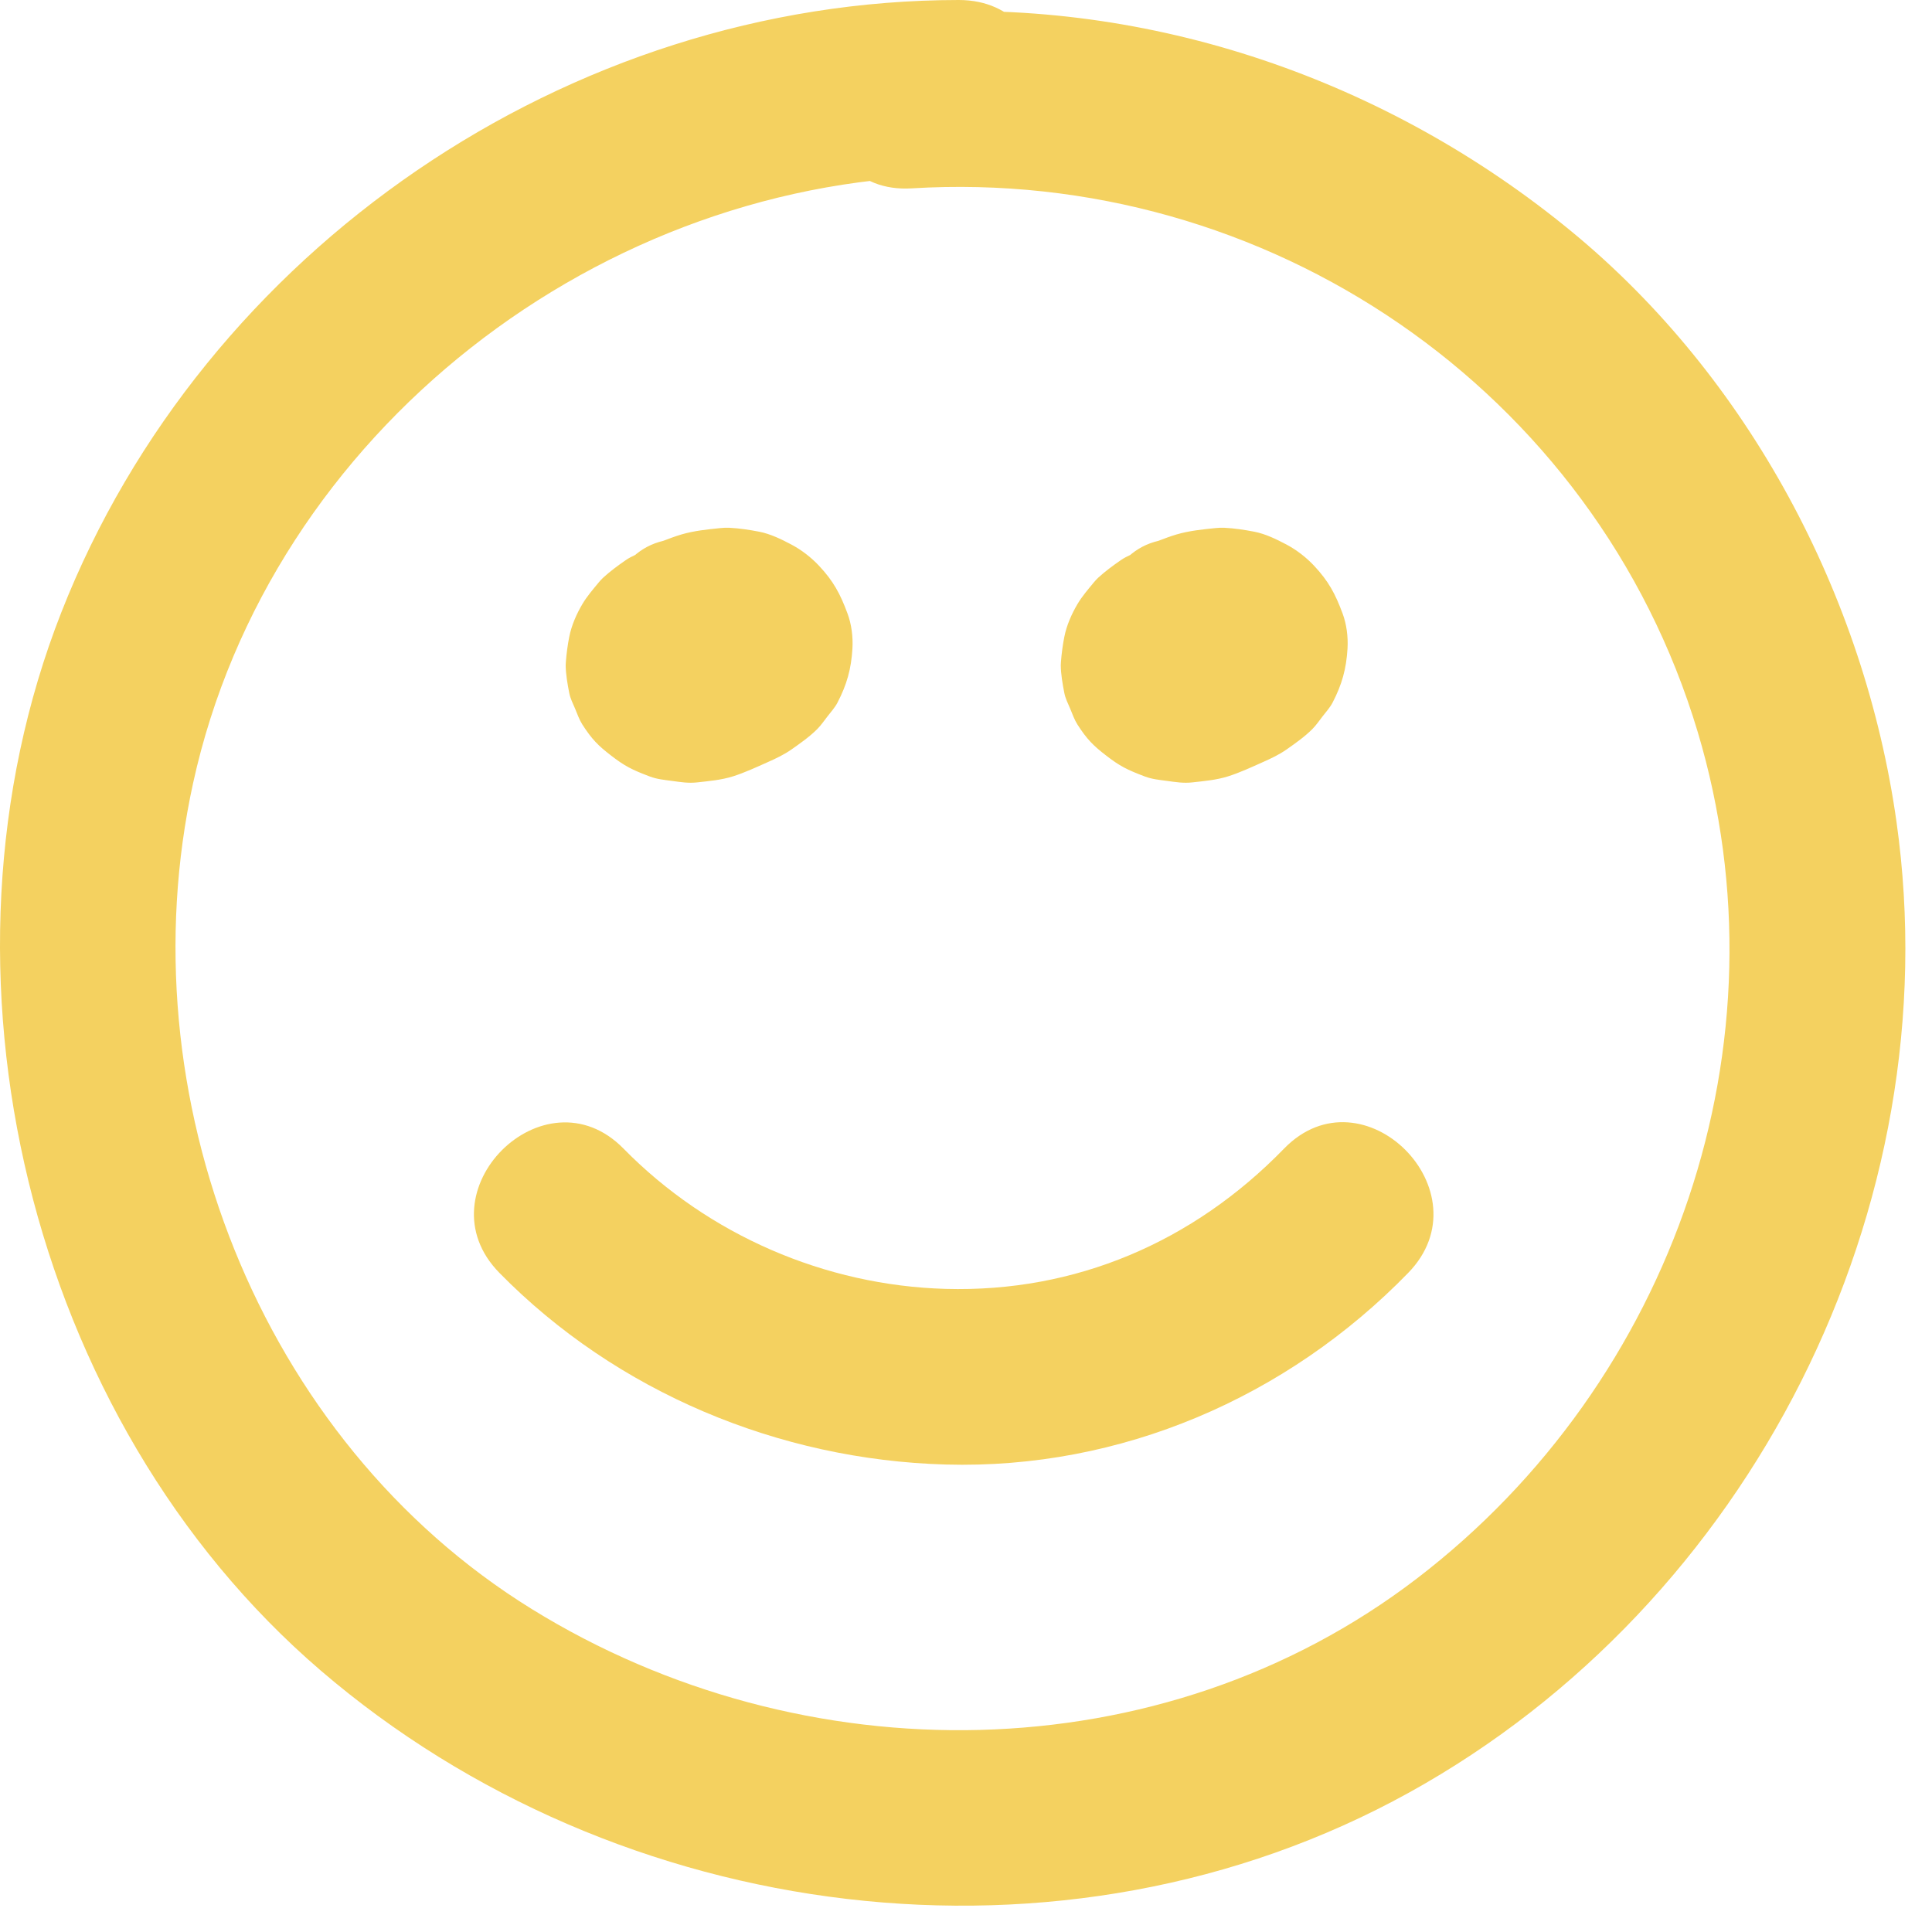
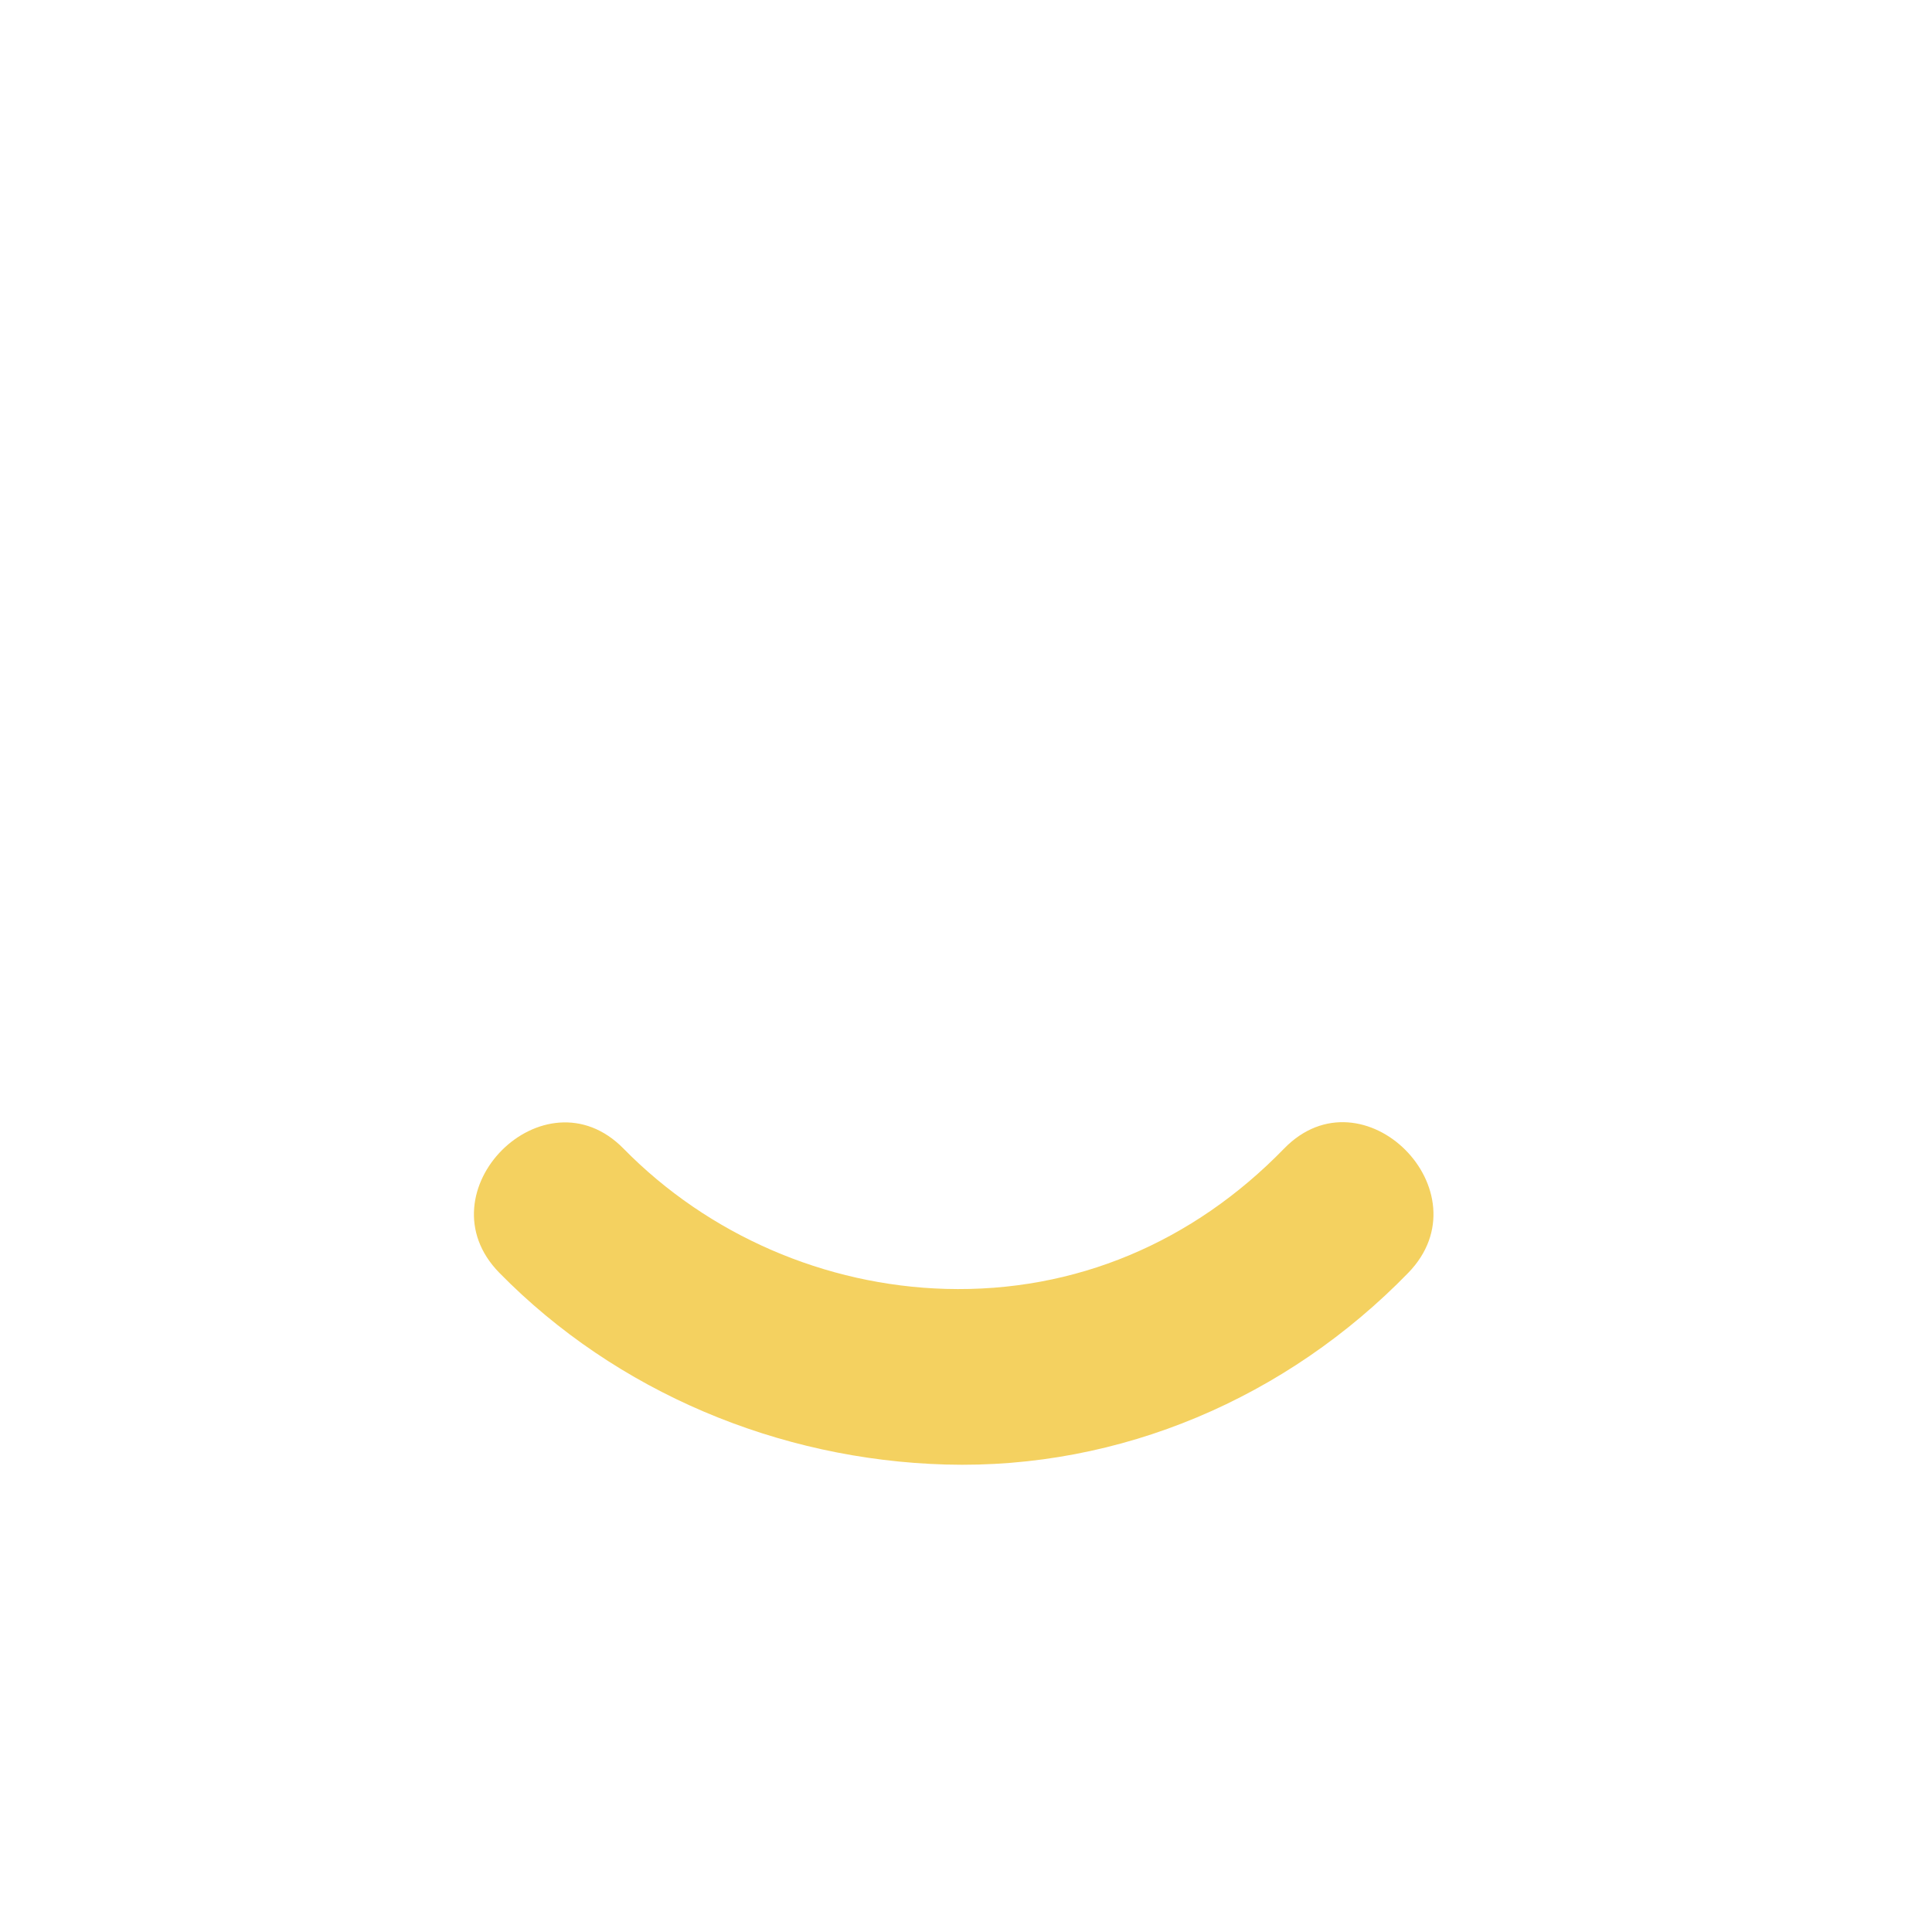
<svg xmlns="http://www.w3.org/2000/svg" width="100%" height="100%" viewBox="0 0 55 55" version="1.1" xml:space="preserve" style="fill-rule:evenodd;clip-rule:evenodd;stroke-linejoin:round;stroke-miterlimit:2;">
-   <path d="M27.291,0C16.187,0.007 5.799,7.111 1.746,17.432C-2.259,27.629 0.801,40.408 9.132,47.558C17.594,54.82 30.276,56.473 40.113,51.031C49.835,45.654 55.537,34.389 53.99,23.4C53.084,16.966 49.784,10.749 44.748,6.598C39.503,2.275 32.766,-0.054 25.956,0.362C22.759,0.558 22.737,5.559 25.956,5.362C36.059,4.745 45.413,11.094 48.331,20.839C50.981,29.685 47.653,39.332 40.341,44.933C33.062,50.509 22.848,50.57 15.14,45.807C7.363,41.002 3.554,31.159 5.497,22.294C7.685,12.306 17.123,5.006 27.291,5C30.508,4.998 30.514,-0.002 27.291,0Z" style="fill:rgb(244,209,96);fill-rule:nonzero;" />
  <path d="M14.216,36.235C17.55,39.632 22.174,41.558 26.921,41.692C31.9,41.832 36.634,39.789 40.09,36.235C42.334,33.926 38.802,30.387 36.554,32.699C33.966,35.362 30.615,36.796 26.921,36.692C23.495,36.595 20.169,35.163 17.751,32.699C15.494,30.399 11.959,33.935 14.216,36.235Z" style="fill:rgb(244,209,96);fill-rule:nonzero;" />
-   <path d="M18.668,16.08C18.158,16.211 17.747,16.477 17.368,16.834C17.192,17 17.036,17.203 16.92,17.417C16.857,17.532 16.824,17.63 16.766,17.767C16.725,17.864 16.648,18.015 16.613,18.139C16.543,18.391 16.501,18.661 16.505,18.92C16.506,18.946 16.508,18.972 16.509,18.998C16.52,19.18 16.556,19.527 16.605,19.701C16.67,19.93 16.783,20.188 16.893,20.396C17.015,20.628 17.189,20.838 17.367,21.028C17.581,21.255 17.838,21.46 18.122,21.592C18.344,21.695 18.585,21.819 18.824,21.878C18.952,21.909 19.103,21.919 19.221,21.935C19.35,21.953 19.509,21.985 19.65,21.988C19.993,21.995 20.352,21.945 20.678,21.835C20.964,21.739 21.331,21.599 21.604,21.418C22.134,21.064 22.659,20.608 22.937,20.019C23.184,19.496 23.335,19.085 23.328,18.489C23.327,18.372 23.286,18.157 23.28,18.11C23.266,18.003 23.253,17.836 23.223,17.709C23.161,17.451 23.046,17.191 22.914,16.965C22.899,16.939 22.882,16.915 22.865,16.889C22.752,16.718 22.584,16.499 22.446,16.348C22.276,16.16 22.024,15.995 21.842,15.861C21.799,15.829 21.756,15.798 21.708,15.772C21.594,15.712 21.458,15.663 21.348,15.616C21.225,15.565 21.087,15.496 20.953,15.456C20.296,15.263 19.516,15.294 18.863,15.485C18.801,15.503 18.74,15.525 18.68,15.549C18.436,15.645 18.184,15.74 17.951,15.863C17.902,15.889 17.853,15.918 17.807,15.951C17.59,16.101 17.365,16.267 17.17,16.446C17.122,16.49 17.08,16.538 17.039,16.587C16.881,16.779 16.708,16.979 16.581,17.194C16.412,17.479 16.27,17.803 16.205,18.131C16.161,18.349 16.125,18.622 16.109,18.843C16.107,18.875 16.104,18.906 16.104,18.939C16.106,19.192 16.156,19.475 16.204,19.722C16.235,19.885 16.306,20.018 16.373,20.177C16.437,20.33 16.489,20.484 16.577,20.623C16.848,21.046 17.031,21.228 17.392,21.506C17.786,21.811 17.99,21.913 18.498,22.105C18.705,22.183 18.898,22.2 19.122,22.23C19.378,22.265 19.596,22.301 19.848,22.273C20.188,22.235 20.539,22.205 20.867,22.101C21.207,21.993 21.534,21.84 21.859,21.695C22.092,21.592 22.325,21.481 22.534,21.334C22.784,21.158 23.045,20.976 23.262,20.759C23.372,20.649 23.463,20.515 23.557,20.394C23.65,20.273 23.769,20.143 23.842,20.001C24.109,19.487 24.233,19.04 24.267,18.462C24.286,18.128 24.242,17.774 24.125,17.46C23.92,16.908 23.727,16.544 23.316,16.106C23.091,15.866 22.816,15.654 22.525,15.5C22.245,15.352 21.929,15.197 21.61,15.136C21.336,15.083 21.045,15.039 20.766,15.025C20.681,15.021 20.596,15.024 20.511,15.033C20.14,15.071 19.759,15.109 19.399,15.215C19.223,15.267 19.052,15.332 18.88,15.397C18.555,15.474 18.272,15.623 18.03,15.844C17.758,16.021 17.544,16.254 17.386,16.546C17.204,16.833 17.105,17.142 17.09,17.475C17.015,17.807 17.03,18.14 17.134,18.472C17.33,19.077 17.705,19.661 18.283,19.966L18.881,20.218C19.324,20.337 19.767,20.337 20.21,20.218C20.497,20.108 20.786,20.003 21.091,19.954L20.427,20.044C20.578,20.023 20.727,20.019 20.88,20.035L20.215,19.946C20.321,19.962 20.419,19.99 20.517,20.03L19.92,19.778C20.003,19.816 20.08,19.861 20.154,19.914L19.648,19.523C19.719,19.579 19.781,19.639 19.837,19.708L19.447,19.202C19.49,19.261 19.526,19.32 19.556,19.387L19.304,18.789C19.325,18.843 19.34,18.896 19.351,18.953L19.261,18.289C19.271,18.362 19.27,18.431 19.261,18.504L19.351,17.84C19.341,17.895 19.326,17.947 19.307,18L19.559,17.403C19.526,17.48 19.485,17.55 19.435,17.617L19.826,17.111C19.752,17.203 19.669,17.281 19.577,17.354L20.083,16.963C19.825,17.158 19.528,17.296 19.231,17.423L19.829,17.171C19.62,17.258 19.408,17.328 19.184,17.362L19.848,17.273C19.716,17.289 19.587,17.292 19.454,17.275L20.119,17.364C20.018,17.347 19.922,17.321 19.827,17.283L20.425,17.535C20.332,17.495 20.248,17.446 20.168,17.384L20.674,17.775C20.62,17.73 20.573,17.682 20.528,17.627L20.919,18.133C20.878,18.075 20.844,18.017 20.816,17.952L21.068,18.549C21.046,18.49 21.032,18.432 21.021,18.369L21.111,19.034C21.103,18.953 21.105,18.876 21.115,18.795L21.026,19.46C21.041,19.379 21.063,19.304 21.094,19.229L20.842,19.826C20.877,19.751 20.917,19.683 20.966,19.617L20.575,20.123C20.636,20.047 20.703,19.981 20.778,19.92L20.272,20.31C20.377,20.232 20.487,20.17 20.606,20.119L20.009,20.371C20.153,20.313 20.3,20.274 20.452,20.25L19.788,20.34C19.901,20.326 20.011,20.323 20.124,20.334L19.46,20.245C19.55,20.258 19.635,20.278 19.72,20.312L19.123,20.06C19.194,20.092 19.257,20.131 19.319,20.178L18.813,19.787C18.859,19.828 18.9,19.87 18.939,19.919L18.548,19.413C18.574,19.451 18.596,19.488 18.617,19.529L18.365,18.932C18.389,18.99 18.404,19.045 18.414,19.107L18.325,18.443C18.328,18.49 18.328,18.533 18.324,18.581L18.414,17.916C18.404,17.978 18.389,18.034 18.368,18.093L18.62,17.496C18.588,17.569 18.549,17.635 18.503,17.7L18.894,17.194C18.822,17.285 18.743,17.363 18.653,17.435L19.159,17.044C19.047,17.126 18.929,17.193 18.802,17.247L19.399,16.995C19.315,17.027 19.232,17.051 19.143,17.067L19.808,16.977C19.722,16.988 19.64,16.99 19.554,16.98L20.218,17.069C20.159,17.059 20.104,17.043 20.048,17.022L20.646,17.275C20.591,17.25 20.542,17.223 20.492,17.189L20.998,17.58C20.952,17.543 20.912,17.504 20.875,17.459L21.266,17.965C21.24,17.928 21.22,17.894 21.201,17.853L21.453,18.451C21.438,18.411 21.427,18.375 21.42,18.334L21.509,18.998C21.505,18.958 21.505,18.921 21.508,18.881L21.419,19.545C21.427,19.492 21.441,19.444 21.461,19.395L21.209,19.992C21.227,19.956 21.246,19.925 21.27,19.893L20.879,20.399C20.905,20.369 20.93,20.344 20.961,20.32L20.455,20.711C20.476,20.696 20.498,20.683 20.521,20.673L19.924,20.925C19.947,20.915 19.972,20.907 19.997,20.902C20.322,20.825 20.606,20.675 20.847,20.454C21.119,20.278 21.334,20.044 21.491,19.753C21.674,19.466 21.773,19.156 21.788,18.823C21.862,18.491 21.847,18.159 21.743,17.827C21.547,17.222 21.172,16.638 20.594,16.333C19.992,16.015 19.337,15.91 18.668,16.08L18.668,16.08Z" style="fill:rgb(244,209,96);fill-rule:nonzero;" />
-   <path d="M32.762,16.08C32.252,16.211 31.841,16.477 31.462,16.834C31.286,17 31.13,17.203 31.014,17.417C30.951,17.532 30.918,17.63 30.86,17.767C30.819,17.864 30.742,18.015 30.707,18.139C30.637,18.391 30.595,18.661 30.599,18.92C30.6,18.946 30.602,18.972 30.603,18.998C30.614,19.18 30.65,19.527 30.7,19.701C30.765,19.93 30.877,20.188 30.987,20.396C31.109,20.628 31.283,20.838 31.461,21.028C31.675,21.255 31.932,21.46 32.216,21.592C32.438,21.695 32.679,21.819 32.918,21.878C33.046,21.909 33.197,21.919 33.316,21.935C33.444,21.953 33.604,21.985 33.744,21.988C34.087,21.995 34.446,21.945 34.772,21.835C35.058,21.739 35.426,21.599 35.698,21.418C36.228,21.064 36.753,20.608 37.031,20.019C37.278,19.496 37.429,19.085 37.422,18.489C37.421,18.372 37.38,18.157 37.374,18.11C37.36,18.003 37.347,17.836 37.317,17.709C37.255,17.451 37.14,17.191 37.008,16.965C36.993,16.939 36.976,16.915 36.959,16.889C36.846,16.718 36.678,16.499 36.54,16.348C36.37,16.16 36.118,15.995 35.936,15.861C35.893,15.829 35.85,15.798 35.802,15.772C35.688,15.712 35.552,15.663 35.442,15.616C35.319,15.565 35.181,15.496 35.047,15.456C34.39,15.263 33.61,15.294 32.957,15.485C32.895,15.503 32.834,15.525 32.774,15.549C32.53,15.645 32.278,15.74 32.045,15.863C31.996,15.889 31.947,15.918 31.901,15.951C31.684,16.101 31.459,16.267 31.264,16.446C31.216,16.49 31.174,16.538 31.133,16.587C30.975,16.779 30.802,16.979 30.675,17.194C30.506,17.479 30.364,17.803 30.299,18.131C30.255,18.349 30.219,18.622 30.203,18.843C30.201,18.875 30.198,18.906 30.198,18.939C30.2,19.192 30.25,19.475 30.298,19.722C30.329,19.885 30.4,20.018 30.467,20.177C30.531,20.33 30.583,20.484 30.671,20.623C30.942,21.046 31.125,21.228 31.486,21.506C31.88,21.811 32.084,21.913 32.592,22.105C32.799,22.183 32.992,22.2 33.216,22.23C33.472,22.265 33.69,22.301 33.943,22.273C34.282,22.235 34.633,22.205 34.961,22.101C35.301,21.993 35.628,21.84 35.953,21.695C36.186,21.592 36.419,21.481 36.629,21.334C36.878,21.158 37.139,20.976 37.356,20.759C37.466,20.649 37.557,20.515 37.651,20.394C37.744,20.273 37.863,20.143 37.936,20.001C38.203,19.487 38.327,19.04 38.361,18.462C38.38,18.128 38.336,17.774 38.219,17.46C38.014,16.908 37.821,16.544 37.41,16.106C37.185,15.866 36.91,15.654 36.62,15.5C36.339,15.352 36.023,15.197 35.704,15.136C35.431,15.083 35.139,15.039 34.86,15.025C34.775,15.021 34.69,15.024 34.605,15.033C34.234,15.071 33.853,15.109 33.493,15.215C33.317,15.267 33.146,15.332 32.975,15.397C32.649,15.474 32.366,15.623 32.124,15.844C31.852,16.021 31.638,16.254 31.48,16.546C31.298,16.833 31.199,17.142 31.184,17.475C31.109,17.807 31.124,18.14 31.228,18.472C31.424,19.077 31.799,19.661 32.377,19.966L32.975,20.218C33.418,20.337 33.861,20.337 34.304,20.218C34.591,20.108 34.88,20.003 35.185,19.954L34.521,20.044C34.673,20.023 34.821,20.019 34.974,20.035L34.309,19.946C34.415,19.962 34.513,19.99 34.611,20.03L34.014,19.778C34.097,19.816 34.174,19.861 34.248,19.914L33.742,19.523C33.813,19.579 33.875,19.639 33.932,19.708L33.541,19.202C33.584,19.261 33.62,19.32 33.65,19.387L33.398,18.789C33.419,18.843 33.434,18.896 33.445,18.953L33.356,18.289C33.365,18.362 33.365,18.431 33.356,18.504L33.445,17.84C33.435,17.895 33.42,17.947 33.401,18L33.653,17.403C33.62,17.48 33.579,17.55 33.529,17.617L33.92,17.111C33.846,17.203 33.763,17.281 33.671,17.354L34.177,16.963C33.919,17.158 33.622,17.296 33.325,17.423L33.923,17.171C33.714,17.258 33.502,17.328 33.278,17.362L33.943,17.273C33.81,17.289 33.681,17.292 33.548,17.275L34.213,17.364C34.112,17.347 34.017,17.321 33.921,17.283L34.519,17.535C34.426,17.495 34.342,17.446 34.262,17.384L34.768,17.775C34.714,17.73 34.667,17.682 34.622,17.627L35.013,18.133C34.972,18.075 34.938,18.017 34.91,17.952L35.162,18.549C35.14,18.49 35.126,18.432 35.116,18.369L35.205,19.034C35.197,18.953 35.199,18.876 35.209,18.795L35.12,19.46C35.135,19.379 35.158,19.304 35.188,19.229L34.936,19.826C34.971,19.751 35.011,19.683 35.06,19.617L34.669,20.123C34.73,20.047 34.797,19.981 34.873,19.92L34.367,20.31C34.471,20.232 34.581,20.17 34.7,20.119L34.103,20.371C34.247,20.313 34.394,20.274 34.546,20.25L33.882,20.34C33.995,20.326 34.105,20.323 34.218,20.334L33.554,20.245C33.644,20.258 33.729,20.278 33.814,20.312L33.217,20.06C33.288,20.092 33.351,20.131 33.413,20.178L32.907,19.787C32.954,19.828 32.994,19.87 33.033,19.919L32.642,19.413C32.668,19.451 32.69,19.488 32.711,19.529L32.459,18.932C32.483,18.99 32.498,19.045 32.508,19.107L32.419,18.443C32.422,18.49 32.422,18.533 32.419,18.581L32.508,17.916C32.498,17.978 32.483,18.034 32.462,18.093L32.714,17.496C32.682,17.569 32.643,17.635 32.597,17.7L32.988,17.194C32.916,17.285 32.837,17.363 32.747,17.435L33.253,17.044C33.141,17.126 33.023,17.193 32.896,17.247L33.493,16.995C33.409,17.027 33.326,17.051 33.238,17.067L33.902,16.977C33.816,16.988 33.734,16.99 33.648,16.98L34.312,17.069C34.253,17.059 34.198,17.043 34.142,17.022L34.74,17.275C34.685,17.25 34.636,17.223 34.586,17.189L35.092,17.58C35.046,17.543 35.007,17.504 34.969,17.459L35.36,17.965C35.334,17.928 35.314,17.894 35.295,17.853L35.547,18.451C35.532,18.411 35.521,18.375 35.514,18.334L35.603,18.998C35.6,18.958 35.599,18.921 35.602,18.881L35.513,19.545C35.521,19.492 35.535,19.444 35.555,19.395L35.303,19.992C35.321,19.956 35.34,19.925 35.364,19.893L34.973,20.399C34.999,20.369 35.024,20.344 35.055,20.32L34.549,20.711C34.57,20.696 34.592,20.683 34.615,20.673L34.018,20.925C34.041,20.915 34.066,20.907 34.091,20.902C34.416,20.825 34.7,20.675 34.941,20.454C35.213,20.278 35.428,20.044 35.585,19.753C35.768,19.466 35.867,19.156 35.882,18.823C35.956,18.491 35.941,18.159 35.837,17.827C35.641,17.222 35.266,16.638 34.688,16.333C34.086,16.015 33.431,15.91 32.762,16.08L32.762,16.08Z" style="fill:rgb(244,209,96);fill-rule:nonzero;" />
</svg>